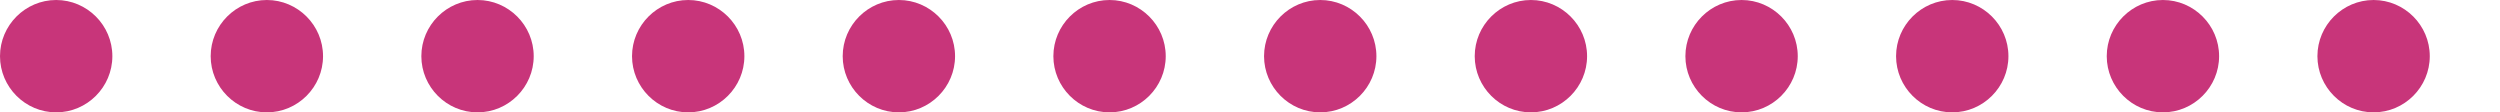
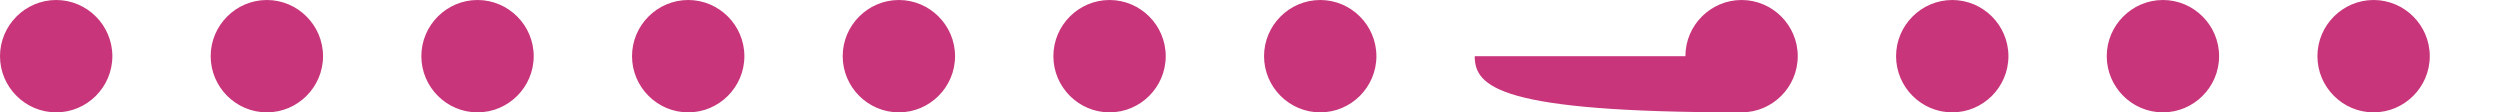
<svg xmlns="http://www.w3.org/2000/svg" version="1.1" id="Calque_1" x="0px" y="0px" width="178" height="8" viewBox="0 0 178 8" style="enable-background:new 0 0 178 8;" xml:space="preserve">
  <style type="text/css">
	.st0{fill:#C8357A;}
</style>
-   <path class="st0" d="M165,4c0-2.2,1.8-4,4-4l0,0c2.2,0,4,1.8,4,4l0,0c0,2.2-1.8,4-4,4l0,0C166.8,8,165,6.2,165,4z M150,4  c0-2.2,1.8-4,4-4l0,0c2.2,0,4,1.8,4,4l0,0c0,2.2-1.8,4-4,4l0,0C151.8,8,150,6.2,150,4z M135,4c0-2.2,1.8-4,4-4l0,0c2.2,0,4,1.8,4,4  l0,0c0,2.2-1.8,4-4,4l0,0C136.8,8,135,6.2,135,4z M120,4c0-2.2,1.8-4,4-4l0,0c2.2,0,4,1.8,4,4l0,0c0,2.2-1.8,4-4,4l0,0  C121.8,8,120,6.2,120,4z M105,4c0-2.2,1.8-4,4-4l0,0c2.2,0,4,1.8,4,4l0,0c0,2.2-1.8,4-4,4l0,0C106.8,8,105,6.2,105,4z M90,4  c0-2.2,1.8-4,4-4l0,0c2.2,0,4,1.8,4,4l0,0c0,2.2-1.8,4-4,4l0,0C91.8,8,90,6.2,90,4z M75,4c0-2.2,1.8-4,4-4l0,0c2.2,0,4,1.8,4,4l0,0  c0,2.2-1.8,4-4,4l0,0C76.8,8,75,6.2,75,4z M60,4c0-2.2,1.8-4,4-4l0,0c2.2,0,4,1.8,4,4l0,0c0,2.2-1.8,4-4,4l0,0C61.8,8,60,6.2,60,4z   M45,4c0-2.2,1.8-4,4-4l0,0c2.2,0,4,1.8,4,4l0,0c0,2.2-1.8,4-4,4l0,0C46.8,8,45,6.2,45,4z M30,4c0-2.2,1.8-4,4-4l0,0  c2.2,0,4,1.8,4,4l0,0c0,2.2-1.8,4-4,4l0,0C31.8,8,30,6.2,30,4z M15,4c0-2.2,1.8-4,4-4l0,0c2.2,0,4,1.8,4,4l0,0c0,2.2-1.8,4-4,4l0,0  C16.8,8,15,6.2,15,4z M0,4c0-2.2,1.8-4,4-4l0,0c2.2,0,4,1.8,4,4l0,0c0,2.2-1.8,4-4,4l0,0C1.8,8,0,6.2,0,4z" />
+   <path class="st0" d="M165,4c0-2.2,1.8-4,4-4l0,0c2.2,0,4,1.8,4,4l0,0c0,2.2-1.8,4-4,4l0,0C166.8,8,165,6.2,165,4z M150,4  c0-2.2,1.8-4,4-4l0,0c2.2,0,4,1.8,4,4l0,0c0,2.2-1.8,4-4,4l0,0C151.8,8,150,6.2,150,4z M135,4c0-2.2,1.8-4,4-4l0,0c2.2,0,4,1.8,4,4  l0,0c0,2.2-1.8,4-4,4l0,0C136.8,8,135,6.2,135,4z M120,4c0-2.2,1.8-4,4-4l0,0c2.2,0,4,1.8,4,4l0,0c0,2.2-1.8,4-4,4l0,0  C121.8,8,120,6.2,120,4z c0-2.2,1.8-4,4-4l0,0c2.2,0,4,1.8,4,4l0,0c0,2.2-1.8,4-4,4l0,0C106.8,8,105,6.2,105,4z M90,4  c0-2.2,1.8-4,4-4l0,0c2.2,0,4,1.8,4,4l0,0c0,2.2-1.8,4-4,4l0,0C91.8,8,90,6.2,90,4z M75,4c0-2.2,1.8-4,4-4l0,0c2.2,0,4,1.8,4,4l0,0  c0,2.2-1.8,4-4,4l0,0C76.8,8,75,6.2,75,4z M60,4c0-2.2,1.8-4,4-4l0,0c2.2,0,4,1.8,4,4l0,0c0,2.2-1.8,4-4,4l0,0C61.8,8,60,6.2,60,4z   M45,4c0-2.2,1.8-4,4-4l0,0c2.2,0,4,1.8,4,4l0,0c0,2.2-1.8,4-4,4l0,0C46.8,8,45,6.2,45,4z M30,4c0-2.2,1.8-4,4-4l0,0  c2.2,0,4,1.8,4,4l0,0c0,2.2-1.8,4-4,4l0,0C31.8,8,30,6.2,30,4z M15,4c0-2.2,1.8-4,4-4l0,0c2.2,0,4,1.8,4,4l0,0c0,2.2-1.8,4-4,4l0,0  C16.8,8,15,6.2,15,4z M0,4c0-2.2,1.8-4,4-4l0,0c2.2,0,4,1.8,4,4l0,0c0,2.2-1.8,4-4,4l0,0C1.8,8,0,6.2,0,4z" />
</svg>